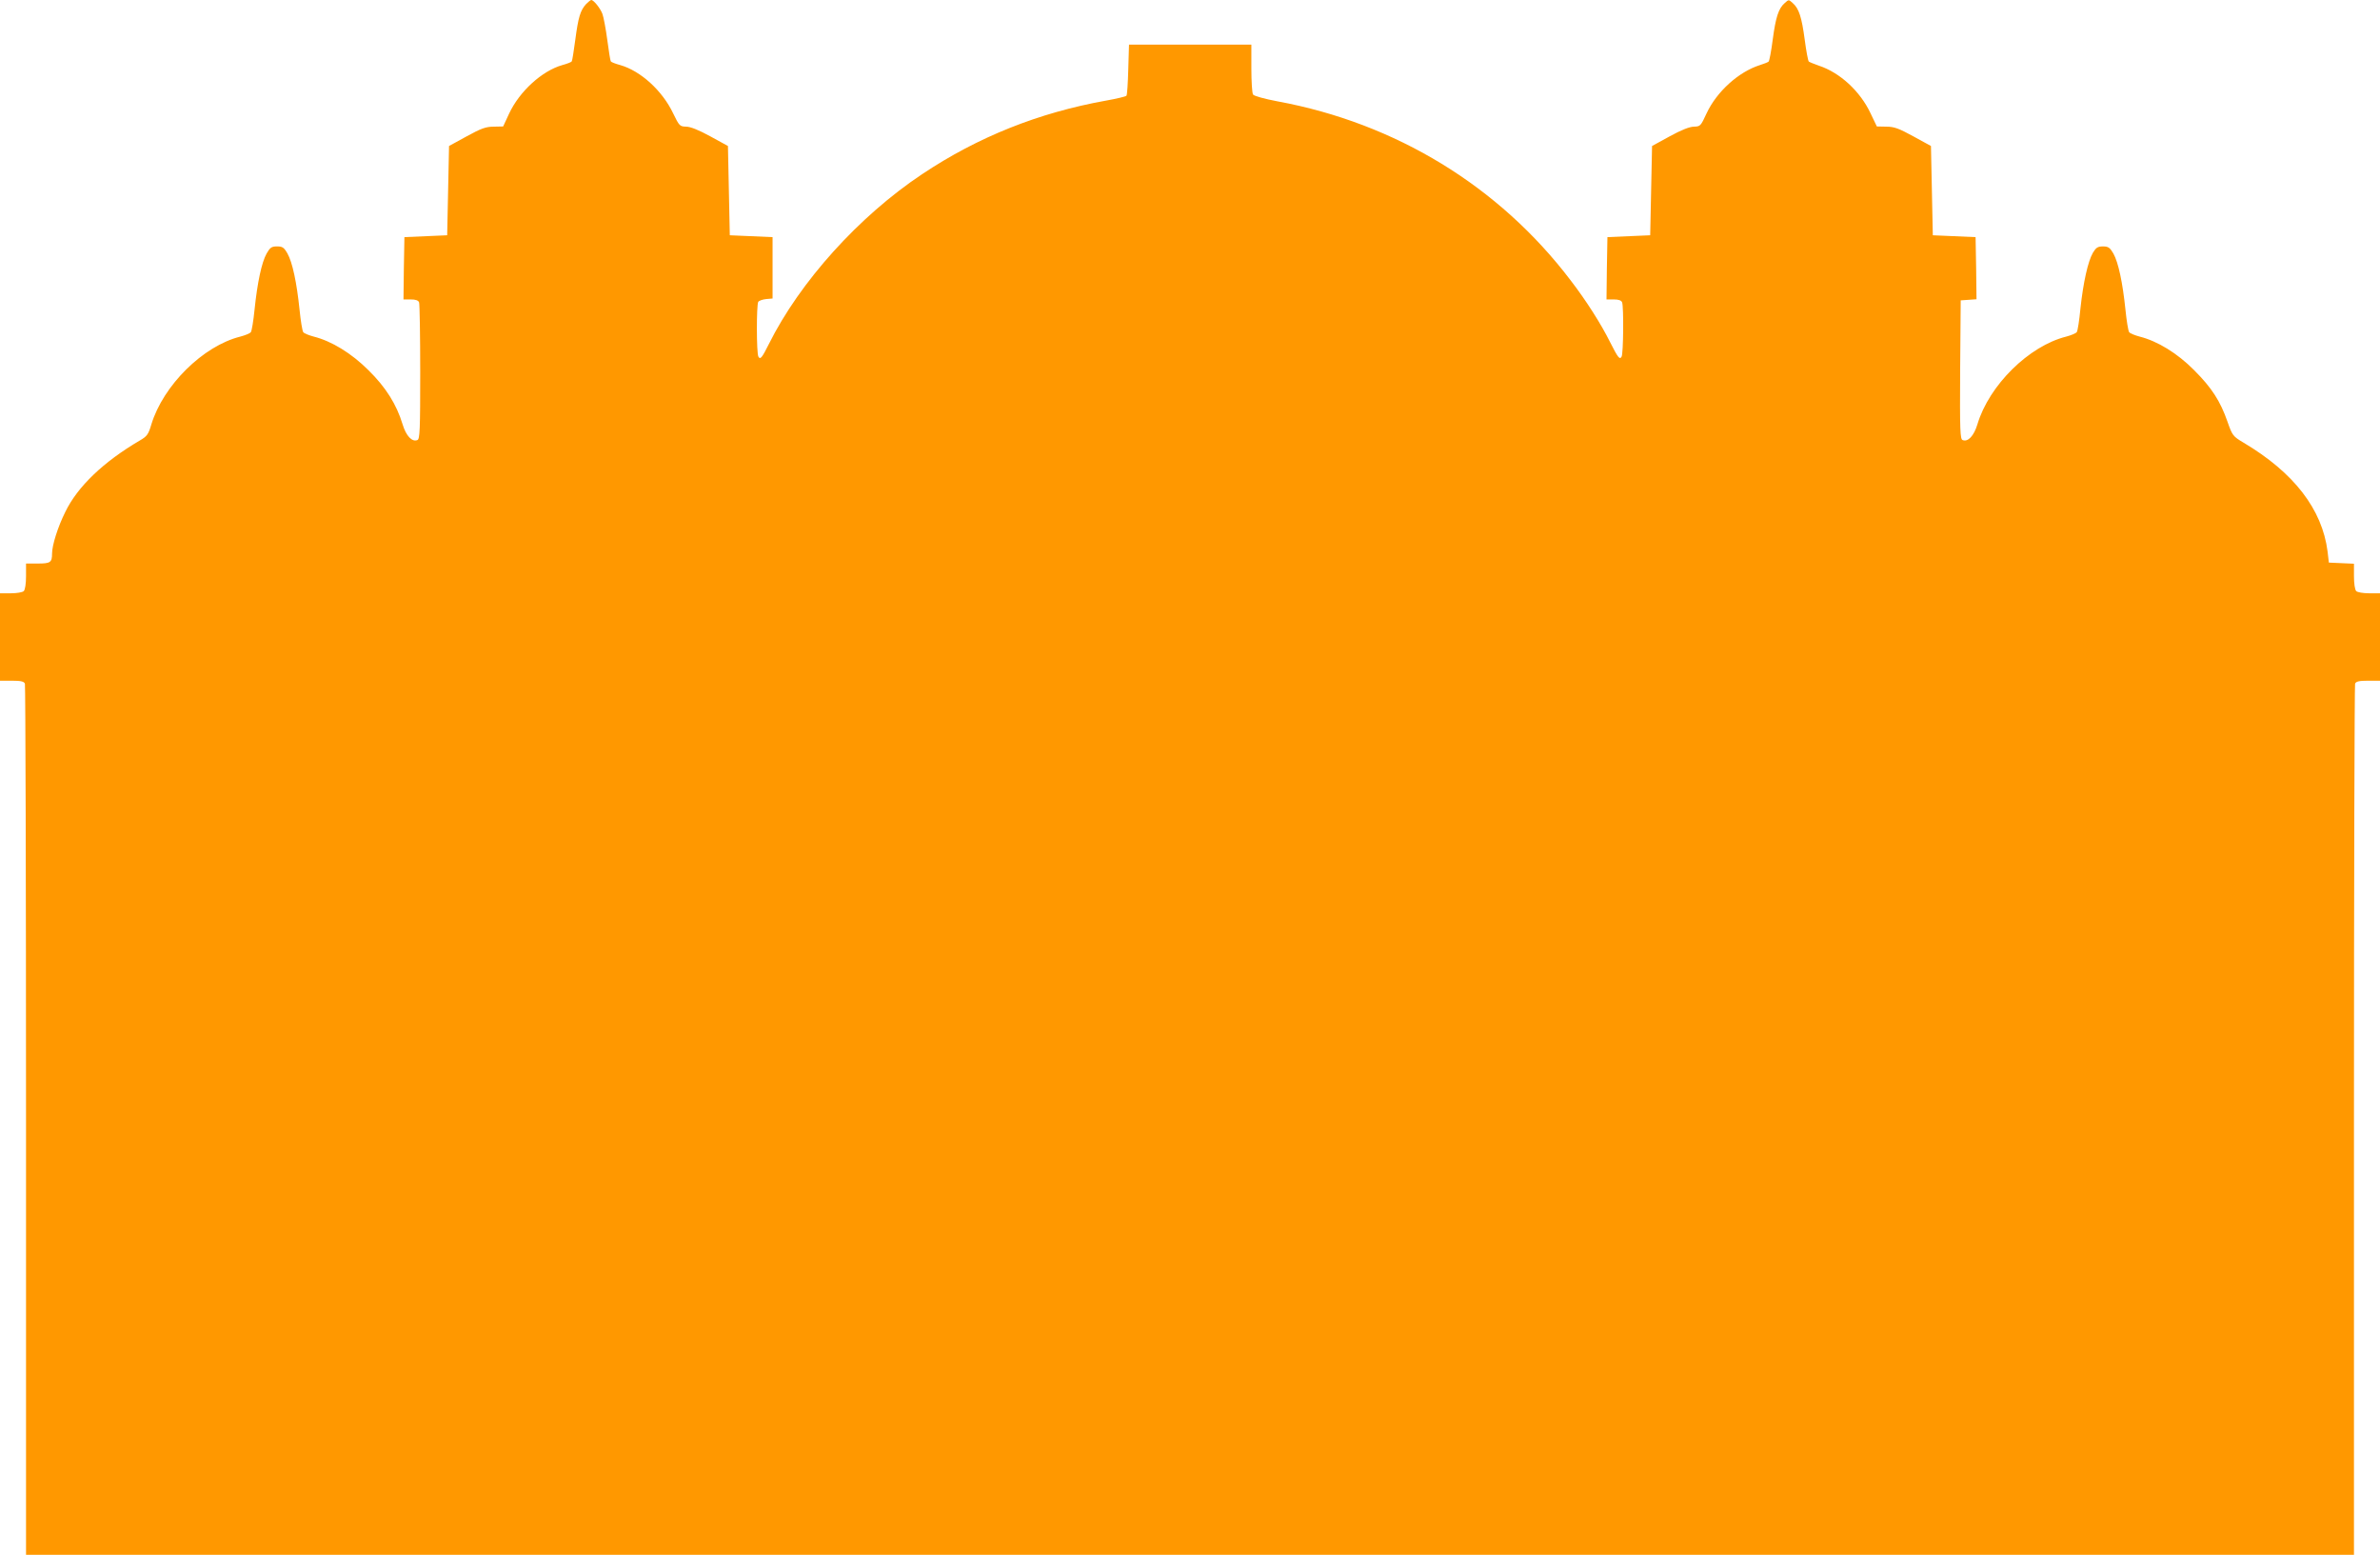
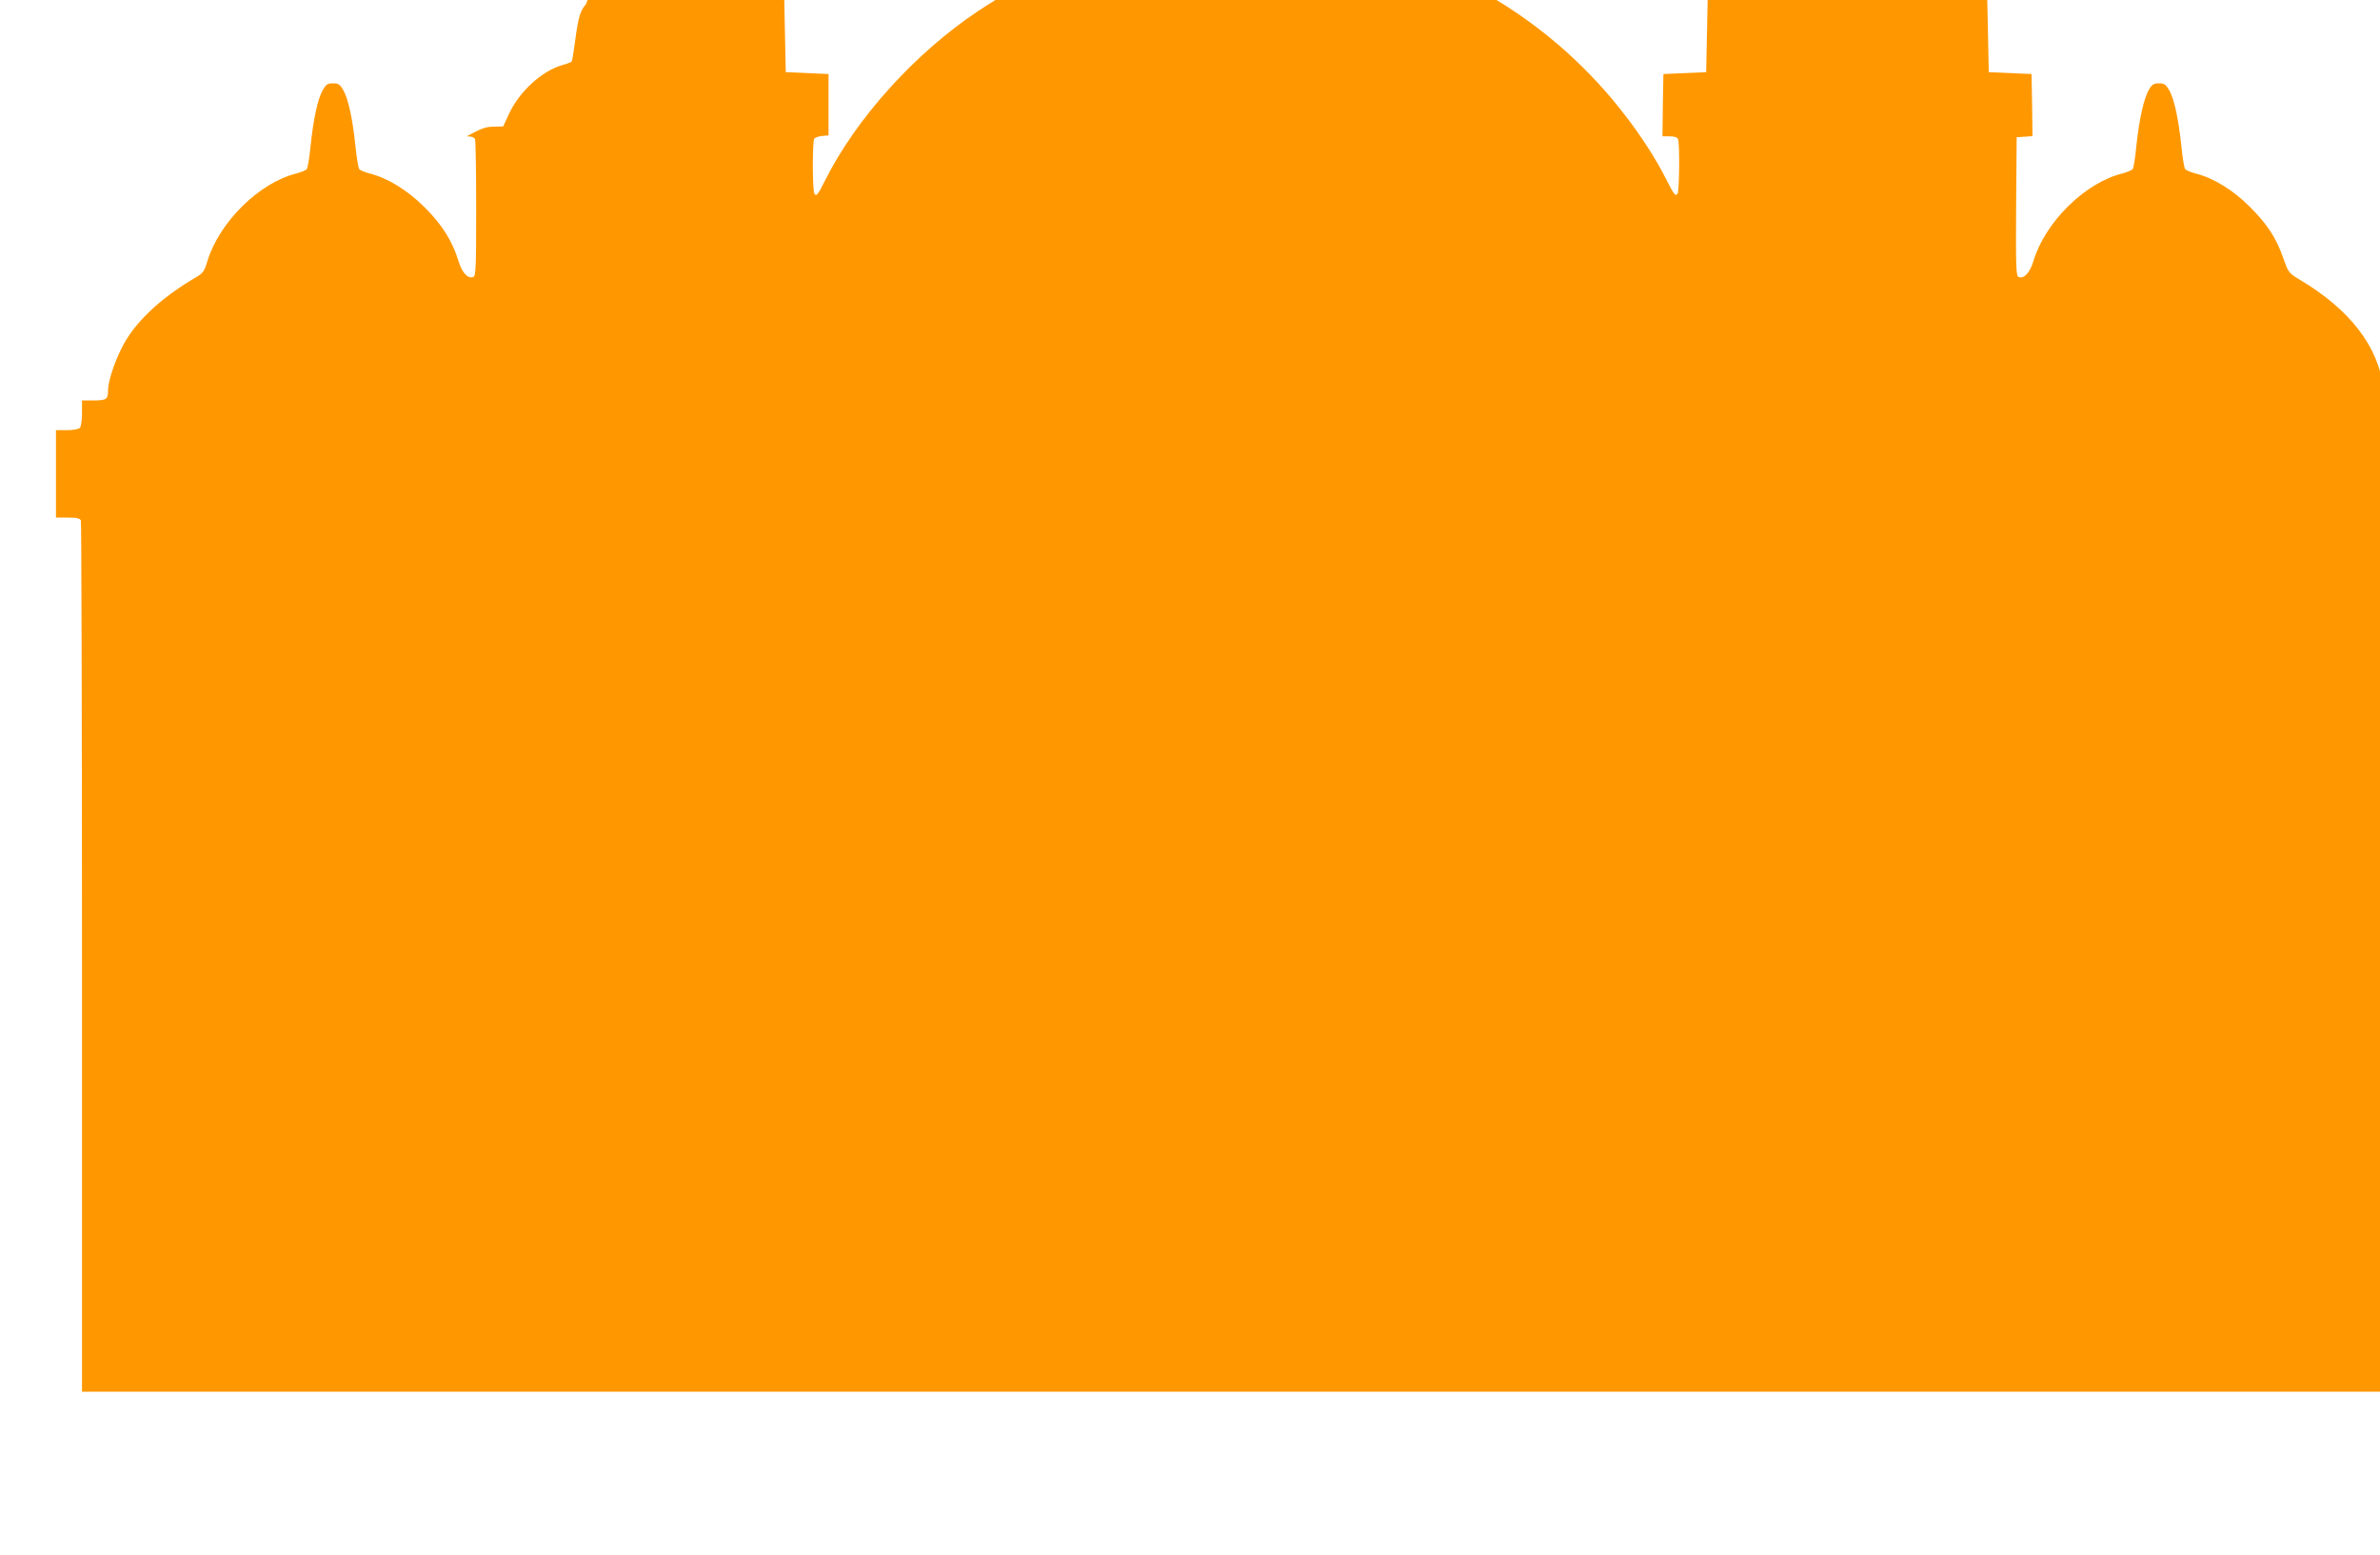
<svg xmlns="http://www.w3.org/2000/svg" version="1.0" width="1280pt" height="836pt" viewBox="0 0 1280 836" preserveAspectRatio="xMidYMid meet">
  <g transform="translate(0,836) scale(0.1,-0.1)" fill="#ff9800" stroke="none">
-     <path d="M3152 8338 c-31 -34 -42 -71 -58 -192 -8 -59 -16 -112 -19 -116 -2 -4 -25 -13 -51 -20 -109 -31 -230 -141 -286 -261 l-32 -69 -50 -1 c-42 0 -68 -9 -146 -52 l-95 -52 -5 -240 -5 -240 -115 -5 -115 -5 -3 -167 -2 -168 39 0 c26 0 41 -5 45 -16 3 -9 6 -177 6 -375 0 -311 -2 -360 -15 -365 -29 -12 -61 22 -80 85 -32 106 -90 199 -184 291 -91 91 -198 156 -293 180 -26 7 -52 17 -57 24 -5 6 -14 61 -20 121 -15 145 -38 254 -65 302 -19 33 -27 38 -56 38 -29 0 -37 -5 -56 -38 -27 -48 -50 -157 -65 -302 -6 -60 -15 -115 -20 -121 -5 -7 -31 -17 -57 -24 -200 -50 -414 -262 -478 -472 -16 -54 -23 -64 -63 -87 -194 -114 -334 -247 -400 -384 -40 -80 -71 -179 -71 -223 0 -48 -9 -54 -76 -54 l-64 0 0 -68 c0 -40 -5 -73 -12 -80 -7 -7 -38 -12 -70 -12 l-58 0 0 -235 0 -235 64 0 c49 0 65 -4 70 -16 3 -9 6 -1066 6 -2350 l0 -2334 6260 0 6260 0 0 2334 c0 1284 3 2341 6 2350 5 12 21 16 70 16 l64 0 0 235 0 235 -58 0 c-32 0 -63 5 -70 12 -7 7 -12 40 -12 80 l0 67 -67 3 -68 3 -7 60 c-29 227 -181 424 -452 585 -57 34 -60 38 -86 112 -39 112 -85 183 -180 278 -90 91 -197 156 -292 180 -26 7 -52 17 -57 24 -5 6 -14 61 -20 121 -15 145 -38 254 -65 302 -19 32 -27 38 -56 38 -28 0 -37 -6 -54 -34 -27 -47 -52 -160 -67 -299 -6 -64 -15 -122 -20 -128 -6 -7 -31 -17 -57 -24 -200 -50 -414 -261 -477 -471 -19 -63 -51 -97 -80 -85 -13 5 -15 52 -13 378 l3 373 43 3 42 3 -2 167 -3 167 -115 5 -115 5 -5 240 -5 240 -95 52 c-78 43 -104 52 -145 52 l-51 1 -34 71 c-56 119 -165 219 -278 256 -26 9 -50 19 -54 22 -4 4 -14 56 -22 118 -16 120 -31 168 -65 197 -21 19 -21 19 -42 0 -34 -29 -49 -77 -65 -197 -8 -62 -18 -114 -22 -118 -4 -4 -25 -12 -47 -19 -114 -36 -232 -142 -287 -260 -31 -67 -33 -70 -67 -71 -24 0 -69 -18 -131 -52 l-95 -52 -5 -240 -5 -240 -115 -5 -115 -5 -3 -167 -2 -168 39 0 c26 0 41 -5 45 -16 9 -24 7 -277 -3 -292 -10 -17 -19 -6 -61 77 -49 99 -130 226 -214 335 -384 505 -940 844 -1575 961 -69 13 -128 29 -132 37 -5 7 -9 70 -9 141 l0 127 -329 0 -329 0 -4 -134 c-2 -74 -6 -138 -10 -141 -4 -4 -53 -16 -110 -26 -362 -65 -688 -195 -988 -395 -341 -227 -658 -579 -825 -914 -37 -74 -46 -85 -56 -68 -11 16 -11 279 -1 295 4 6 23 13 42 15 l35 3 0 165 0 165 -115 5 -115 5 -5 240 -5 240 -95 52 c-62 34 -107 52 -130 52 -34 1 -37 4 -70 72 -58 122 -175 228 -284 259 -26 7 -49 16 -51 20 -3 4 -11 57 -19 116 -8 60 -20 123 -26 139 -11 30 -47 75 -60 75 -4 0 -16 -10 -28 -22z" />
+     <path d="M3152 8338 c-31 -34 -42 -71 -58 -192 -8 -59 -16 -112 -19 -116 -2 -4 -25 -13 -51 -20 -109 -31 -230 -141 -286 -261 l-32 -69 -50 -1 c-42 0 -68 -9 -146 -52 c26 0 41 -5 45 -16 3 -9 6 -177 6 -375 0 -311 -2 -360 -15 -365 -29 -12 -61 22 -80 85 -32 106 -90 199 -184 291 -91 91 -198 156 -293 180 -26 7 -52 17 -57 24 -5 6 -14 61 -20 121 -15 145 -38 254 -65 302 -19 33 -27 38 -56 38 -29 0 -37 -5 -56 -38 -27 -48 -50 -157 -65 -302 -6 -60 -15 -115 -20 -121 -5 -7 -31 -17 -57 -24 -200 -50 -414 -262 -478 -472 -16 -54 -23 -64 -63 -87 -194 -114 -334 -247 -400 -384 -40 -80 -71 -179 -71 -223 0 -48 -9 -54 -76 -54 l-64 0 0 -68 c0 -40 -5 -73 -12 -80 -7 -7 -38 -12 -70 -12 l-58 0 0 -235 0 -235 64 0 c49 0 65 -4 70 -16 3 -9 6 -1066 6 -2350 l0 -2334 6260 0 6260 0 0 2334 c0 1284 3 2341 6 2350 5 12 21 16 70 16 l64 0 0 235 0 235 -58 0 c-32 0 -63 5 -70 12 -7 7 -12 40 -12 80 l0 67 -67 3 -68 3 -7 60 c-29 227 -181 424 -452 585 -57 34 -60 38 -86 112 -39 112 -85 183 -180 278 -90 91 -197 156 -292 180 -26 7 -52 17 -57 24 -5 6 -14 61 -20 121 -15 145 -38 254 -65 302 -19 32 -27 38 -56 38 -28 0 -37 -6 -54 -34 -27 -47 -52 -160 -67 -299 -6 -64 -15 -122 -20 -128 -6 -7 -31 -17 -57 -24 -200 -50 -414 -261 -477 -471 -19 -63 -51 -97 -80 -85 -13 5 -15 52 -13 378 l3 373 43 3 42 3 -2 167 -3 167 -115 5 -115 5 -5 240 -5 240 -95 52 c-78 43 -104 52 -145 52 l-51 1 -34 71 c-56 119 -165 219 -278 256 -26 9 -50 19 -54 22 -4 4 -14 56 -22 118 -16 120 -31 168 -65 197 -21 19 -21 19 -42 0 -34 -29 -49 -77 -65 -197 -8 -62 -18 -114 -22 -118 -4 -4 -25 -12 -47 -19 -114 -36 -232 -142 -287 -260 -31 -67 -33 -70 -67 -71 -24 0 -69 -18 -131 -52 l-95 -52 -5 -240 -5 -240 -115 -5 -115 -5 -3 -167 -2 -168 39 0 c26 0 41 -5 45 -16 9 -24 7 -277 -3 -292 -10 -17 -19 -6 -61 77 -49 99 -130 226 -214 335 -384 505 -940 844 -1575 961 -69 13 -128 29 -132 37 -5 7 -9 70 -9 141 l0 127 -329 0 -329 0 -4 -134 c-2 -74 -6 -138 -10 -141 -4 -4 -53 -16 -110 -26 -362 -65 -688 -195 -988 -395 -341 -227 -658 -579 -825 -914 -37 -74 -46 -85 -56 -68 -11 16 -11 279 -1 295 4 6 23 13 42 15 l35 3 0 165 0 165 -115 5 -115 5 -5 240 -5 240 -95 52 c-62 34 -107 52 -130 52 -34 1 -37 4 -70 72 -58 122 -175 228 -284 259 -26 7 -49 16 -51 20 -3 4 -11 57 -19 116 -8 60 -20 123 -26 139 -11 30 -47 75 -60 75 -4 0 -16 -10 -28 -22z" />
  </g>
</svg>